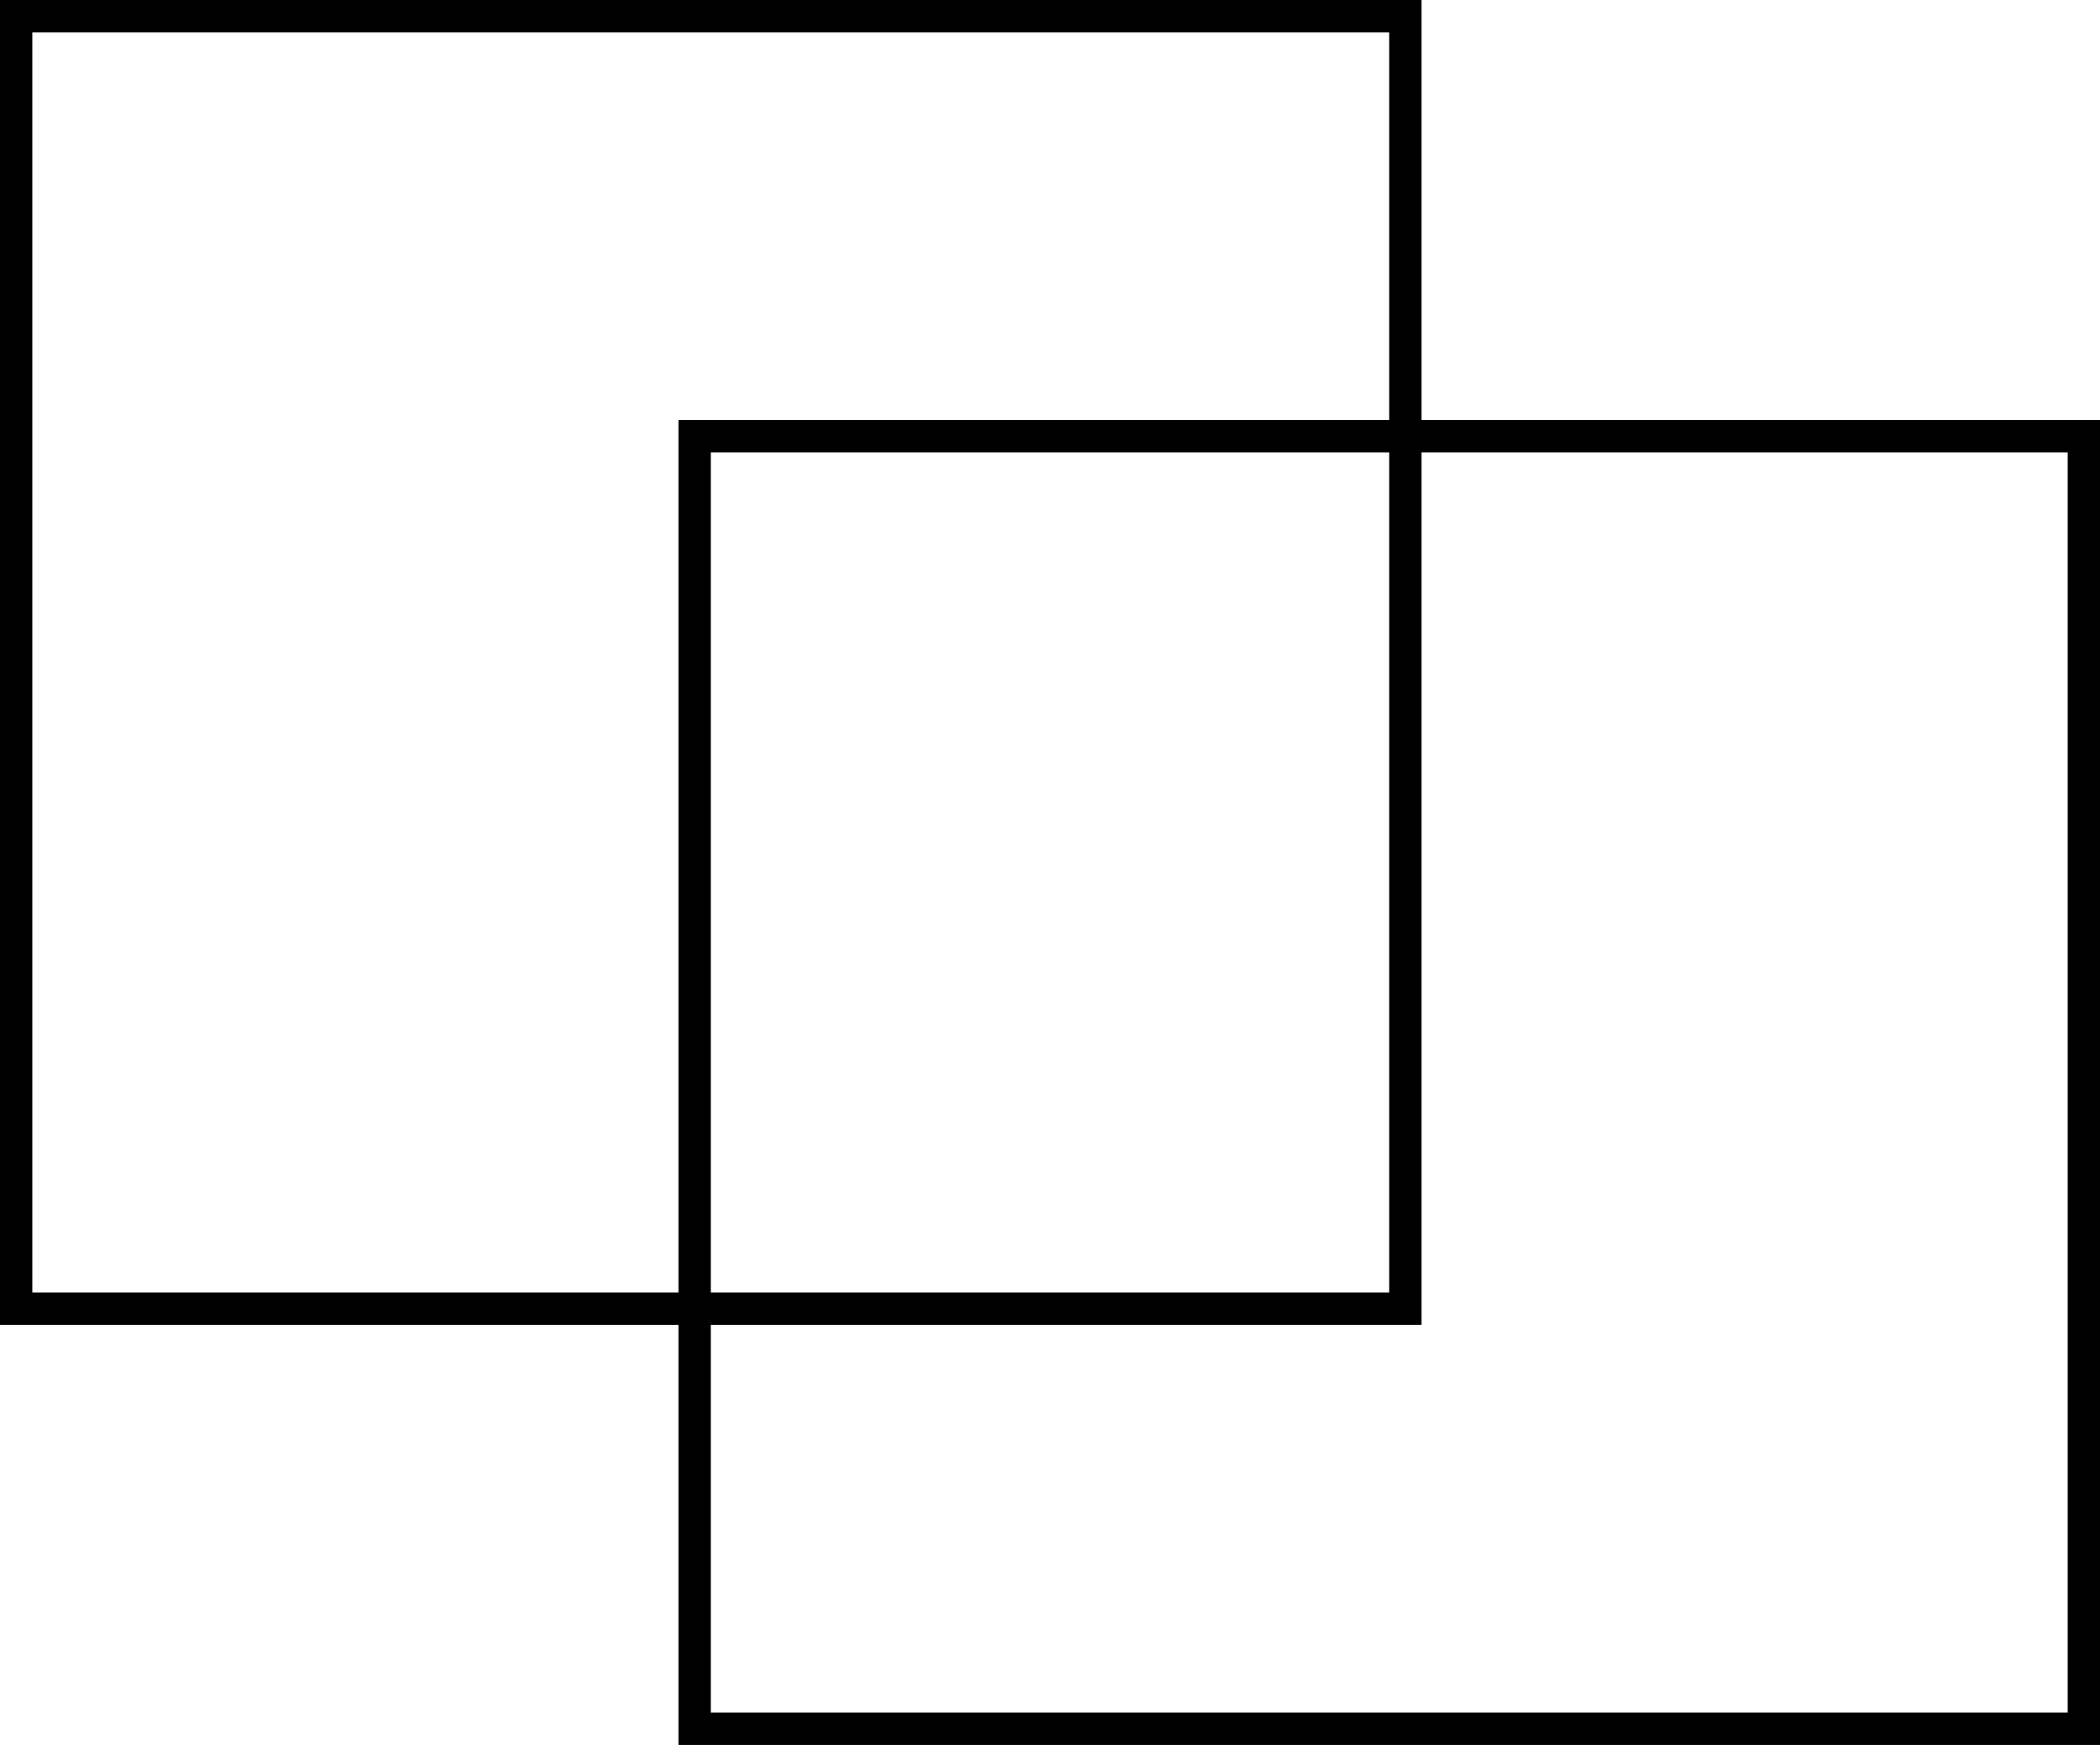
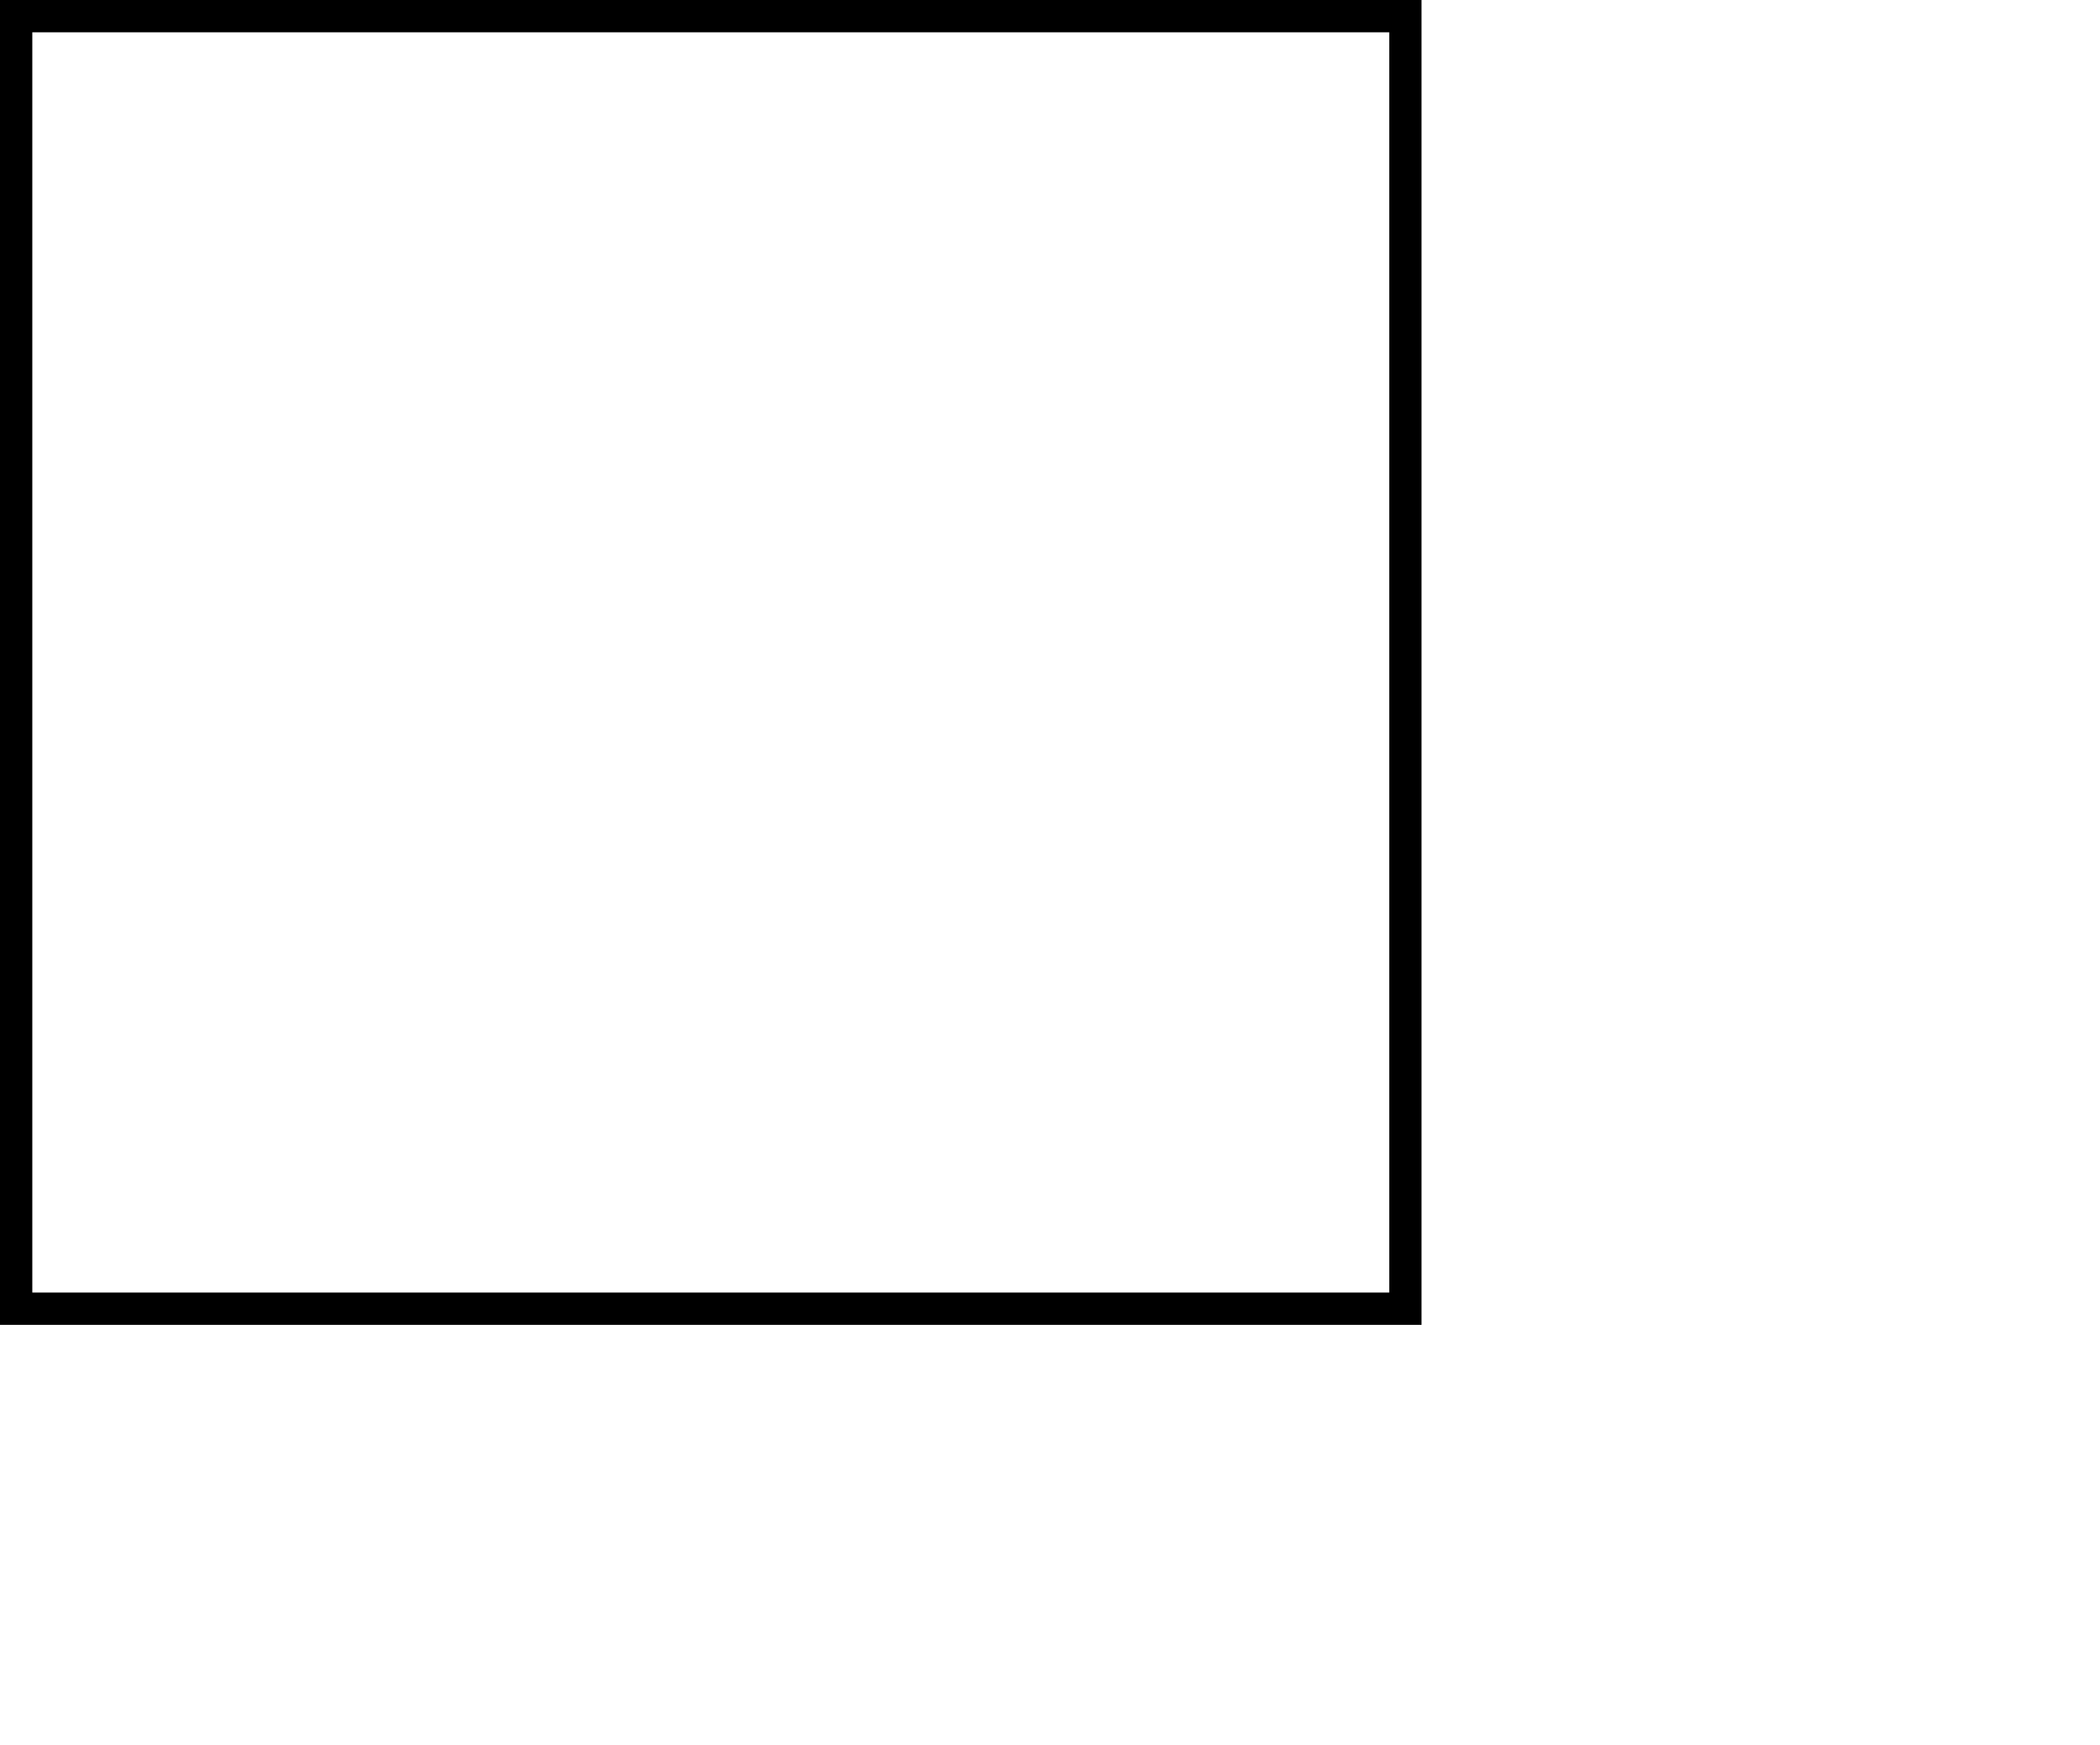
<svg xmlns="http://www.w3.org/2000/svg" width="65" height="54" viewBox="0 0 65 54" fill="none">
  <rect x="0.5" y="0.5" width="43" height="40" stroke="black" />
-   <rect x="21.5" y="13.5" width="43" height="40" stroke="black" />
</svg>